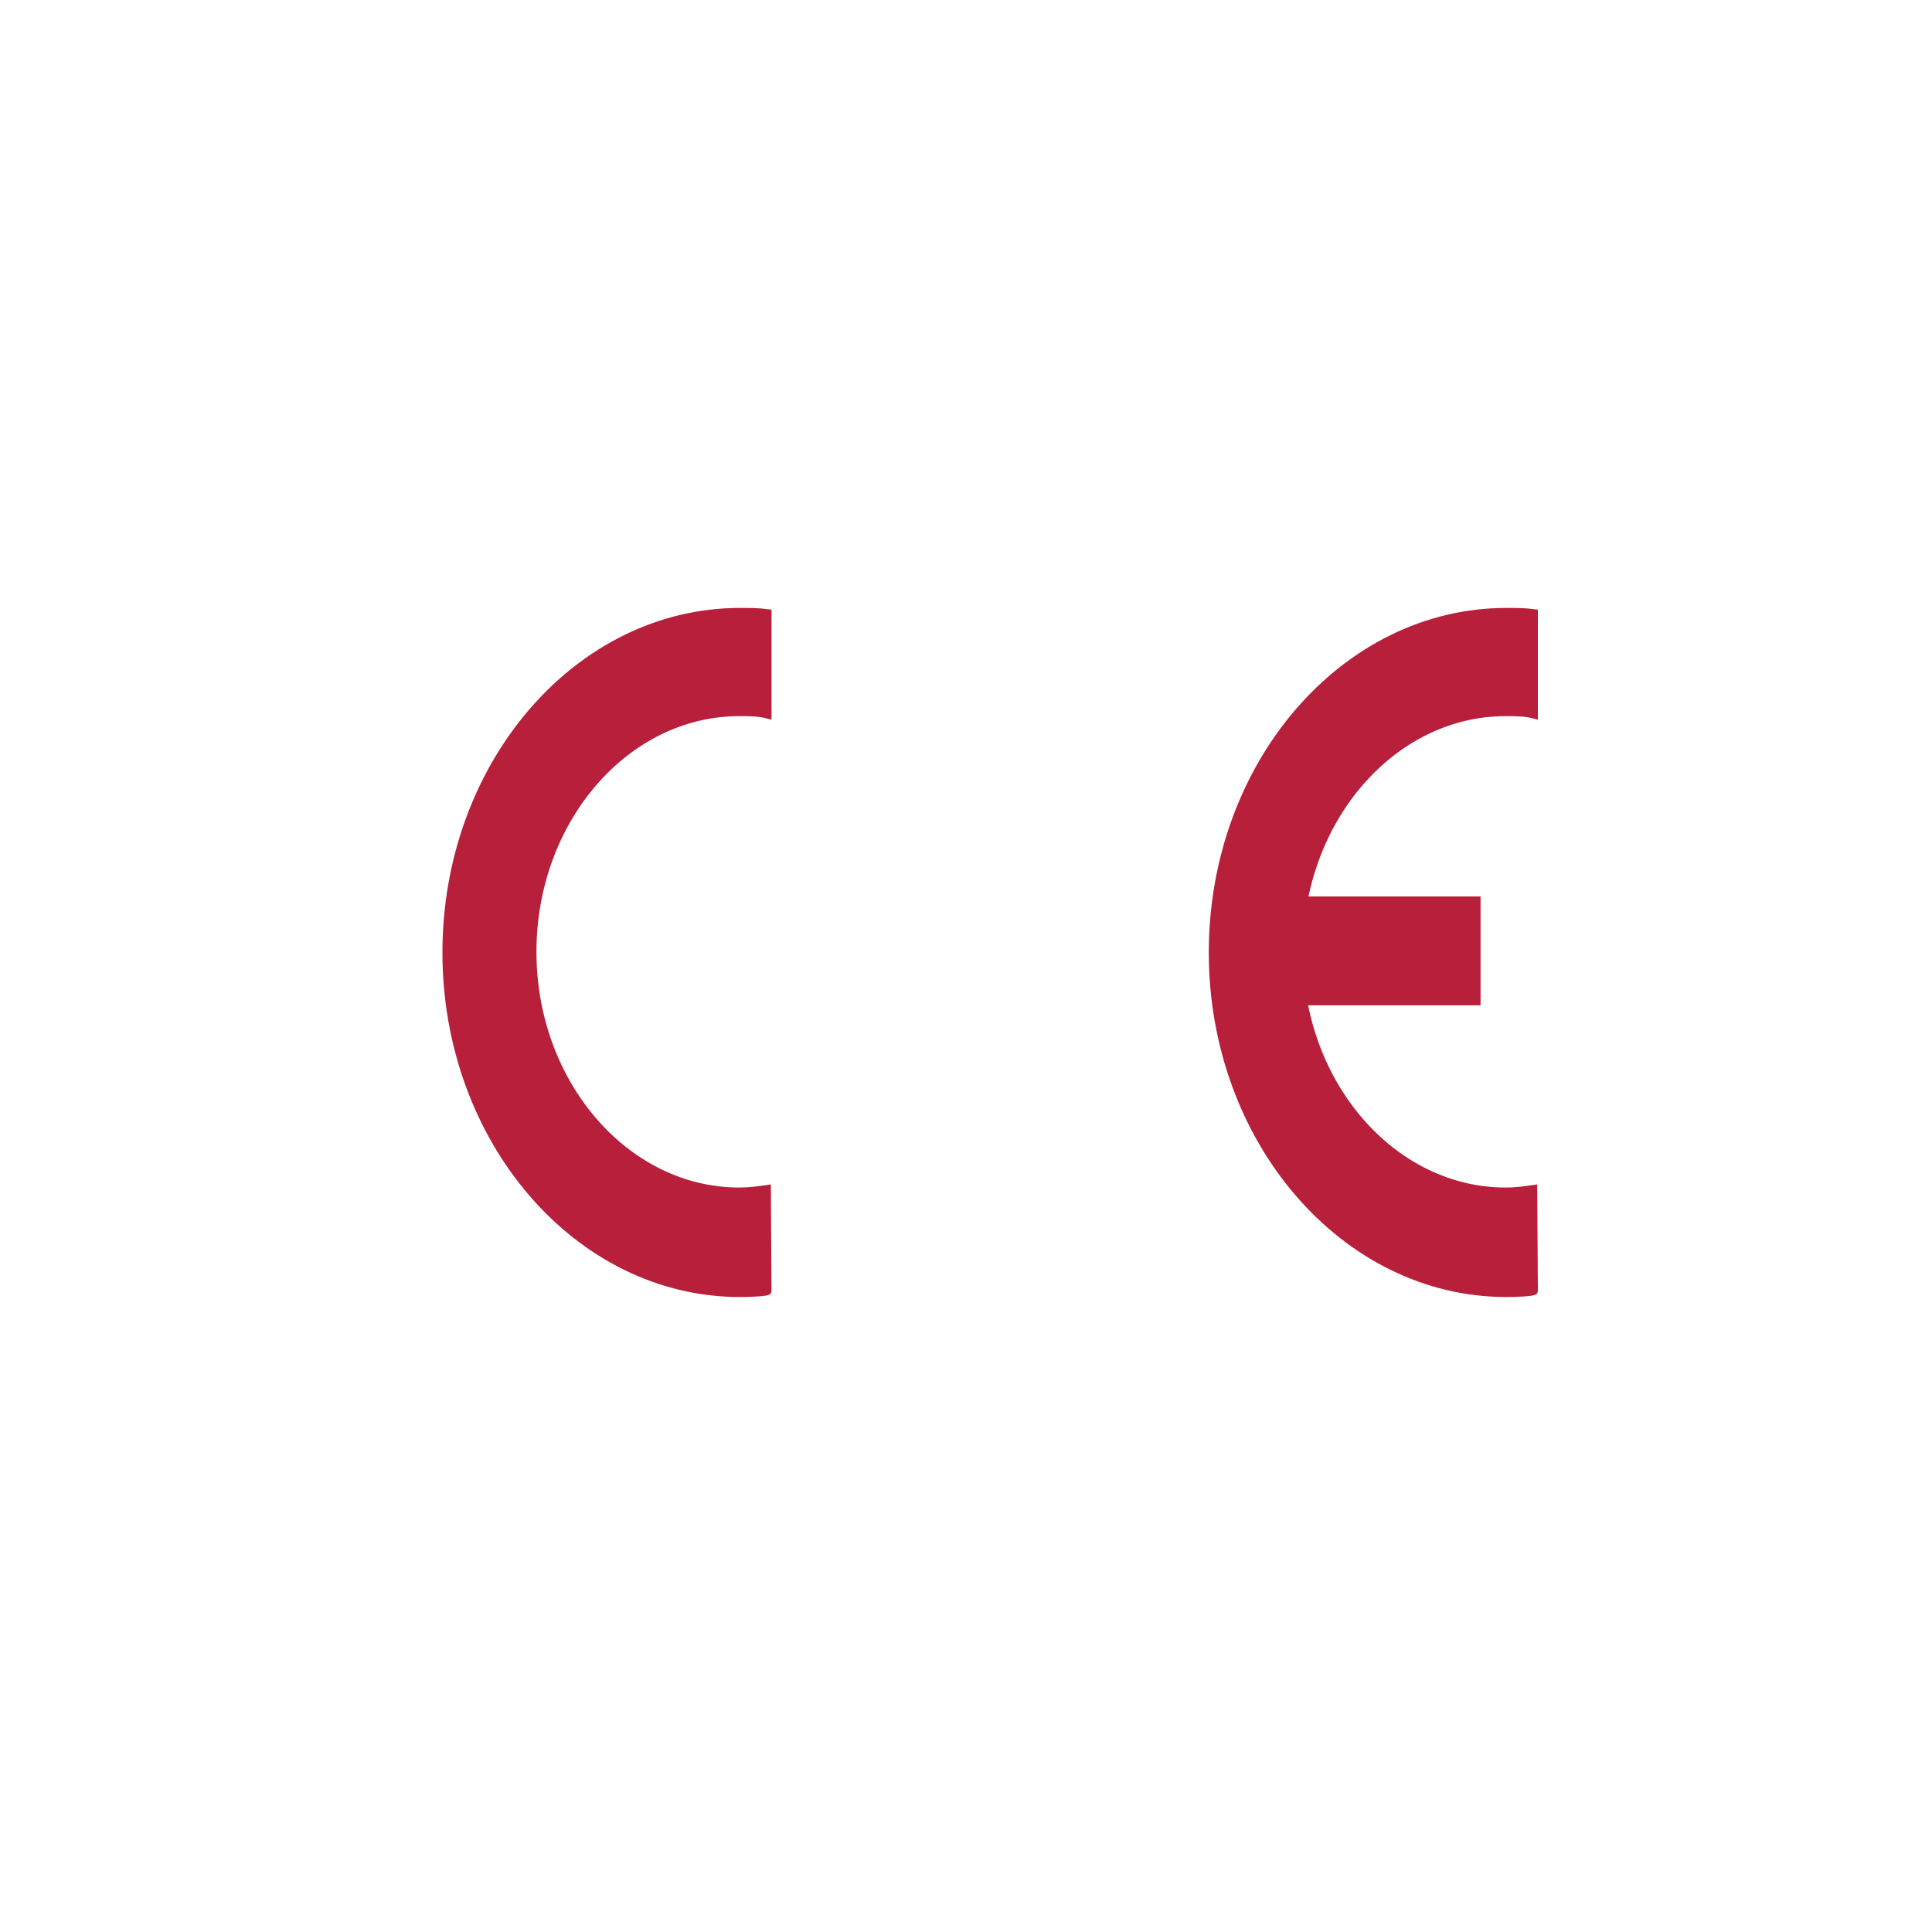
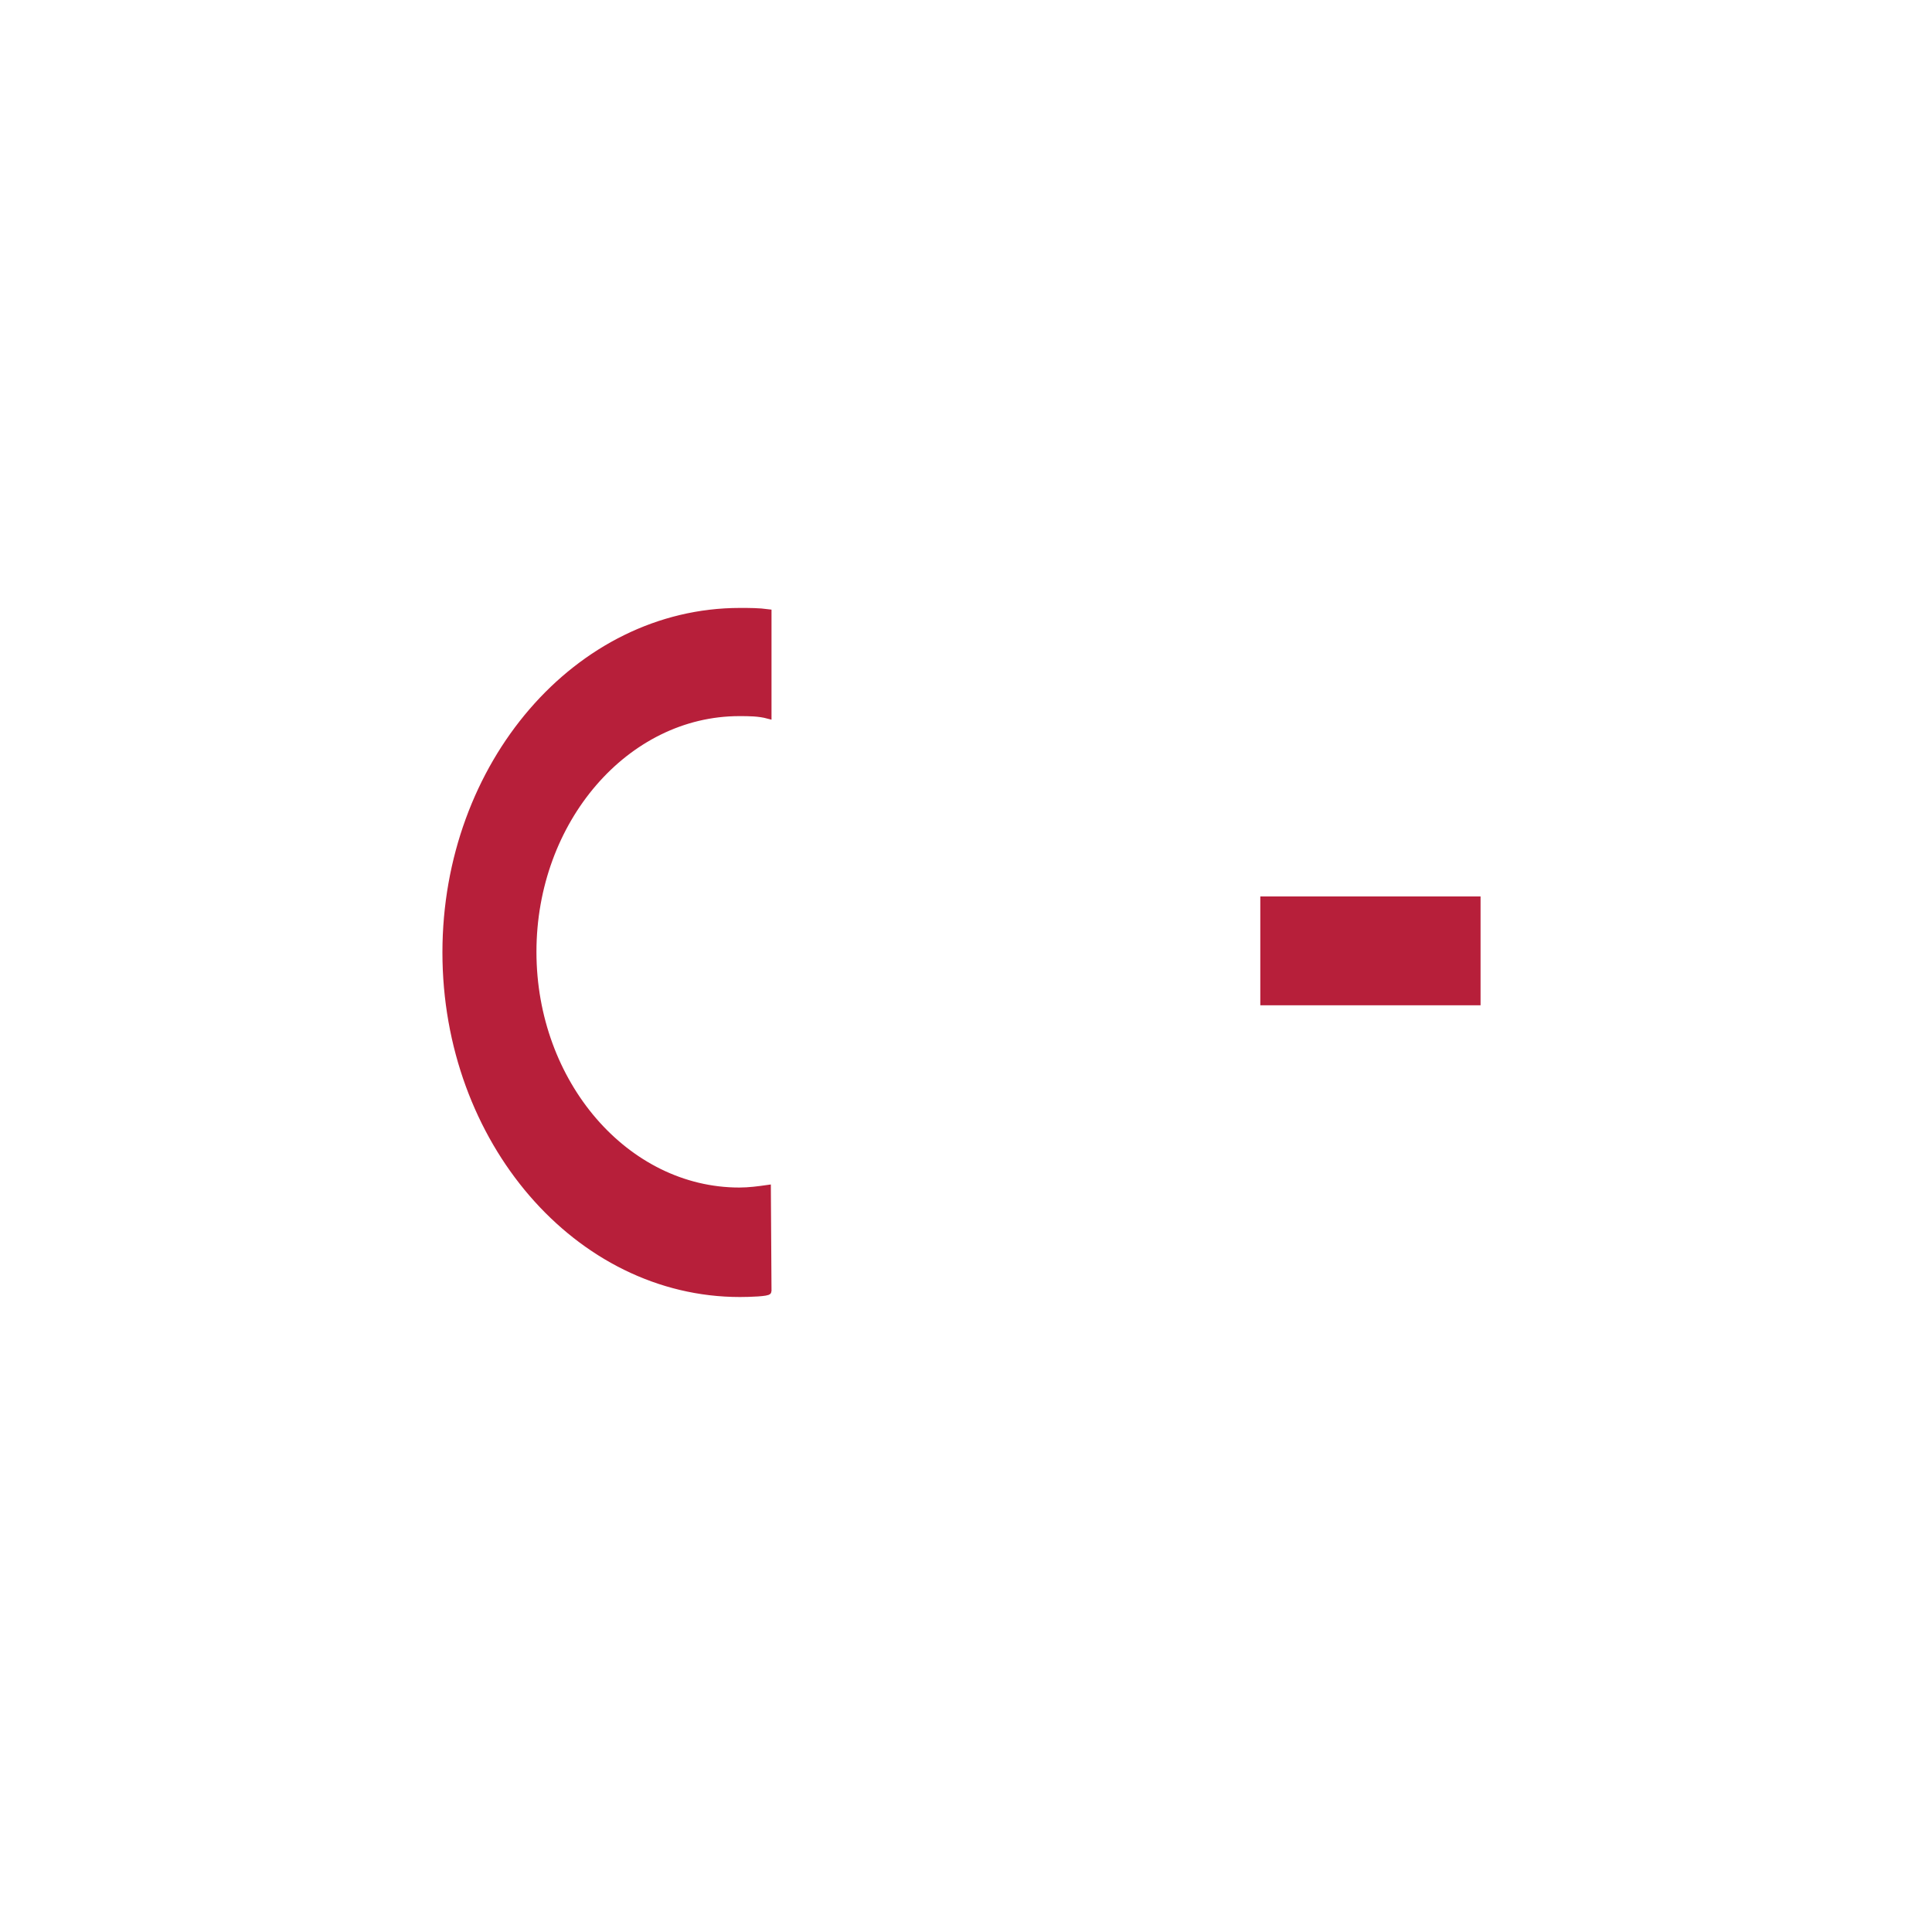
<svg xmlns="http://www.w3.org/2000/svg" xmlns:ns1="http://sodipodi.sourceforge.net/DTD/sodipodi-0.dtd" xmlns:ns2="http://www.inkscape.org/namespaces/inkscape" version="1.1" id="Ebene_1" x="0px" y="0px" viewBox="0 0 300 300" style="enable-background:new 0 0 300 300;" xml:space="preserve" ns1:docname="Zertifikat_eu_konformita___etszeichen_rot-mit-Rahmen-grau_15.svg" ns2:version="0.92.3 (2405546, 2018-03-11)">
  <defs id="defs19" />
  <ns1:namedview pagecolor="#ffffff" bordercolor="#666666" borderopacity="1" objecttolerance="10" gridtolerance="10" guidetolerance="10" ns2:pageopacity="0" ns2:pageshadow="2" ns2:window-width="640" ns2:window-height="480" id="namedview17" showgrid="false" ns2:zoom="0.78666667" ns2:cx="150" ns2:cy="150" ns2:window-x="0" ns2:window-y="0" ns2:window-maximized="0" ns2:current-layer="g8" />
  <style type="text/css" id="style2">
	.st0{fill:#665F60;}
	.st1{fill-rule:evenodd;clip-rule:evenodd;fill:#B71F3A;stroke:#B71F3A;stroke-miterlimit:2.613;}
</style>
  <g id="g8">
	
	
</g>
  <path class="st1" d="M119.2,184.5c-1.4,0.2-2.9,0.4-4.4,0.4c-17.6,0-32-16.7-32-37.1c0-20.4,14.4-37.1,32-37.1c1.5,0,3,0,4.5,0.4  l0-16c-1.5-0.2-2.9-0.2-4.4-0.2c-25.2,0-45.7,23.8-45.7,53c0,29.2,20.5,53,45.7,53c1.5,0,4.4-0.1,4.4-0.4L119.2,184.5z" id="path10" />
-   <path class="st1" d="M238.2,184.5c-1.4,0.2-2.9,0.4-4.4,0.4c-17.6,0-32-16.7-32-37.1c0-20.4,14.4-37.1,32-37.1c1.5,0,3,0,4.5,0.4  l0-16c-1.5-0.2-2.9-0.2-4.4-0.2c-25.2,0-45.7,23.8-45.7,53c0,29.2,20.5,53,45.7,53c1.5,0,4.4-0.1,4.4-0.4L238.2,184.5z" id="path12" />
  <rect x="196.2" y="139.7" class="st1" width="33.2" height="15.9" id="rect14" />
</svg>